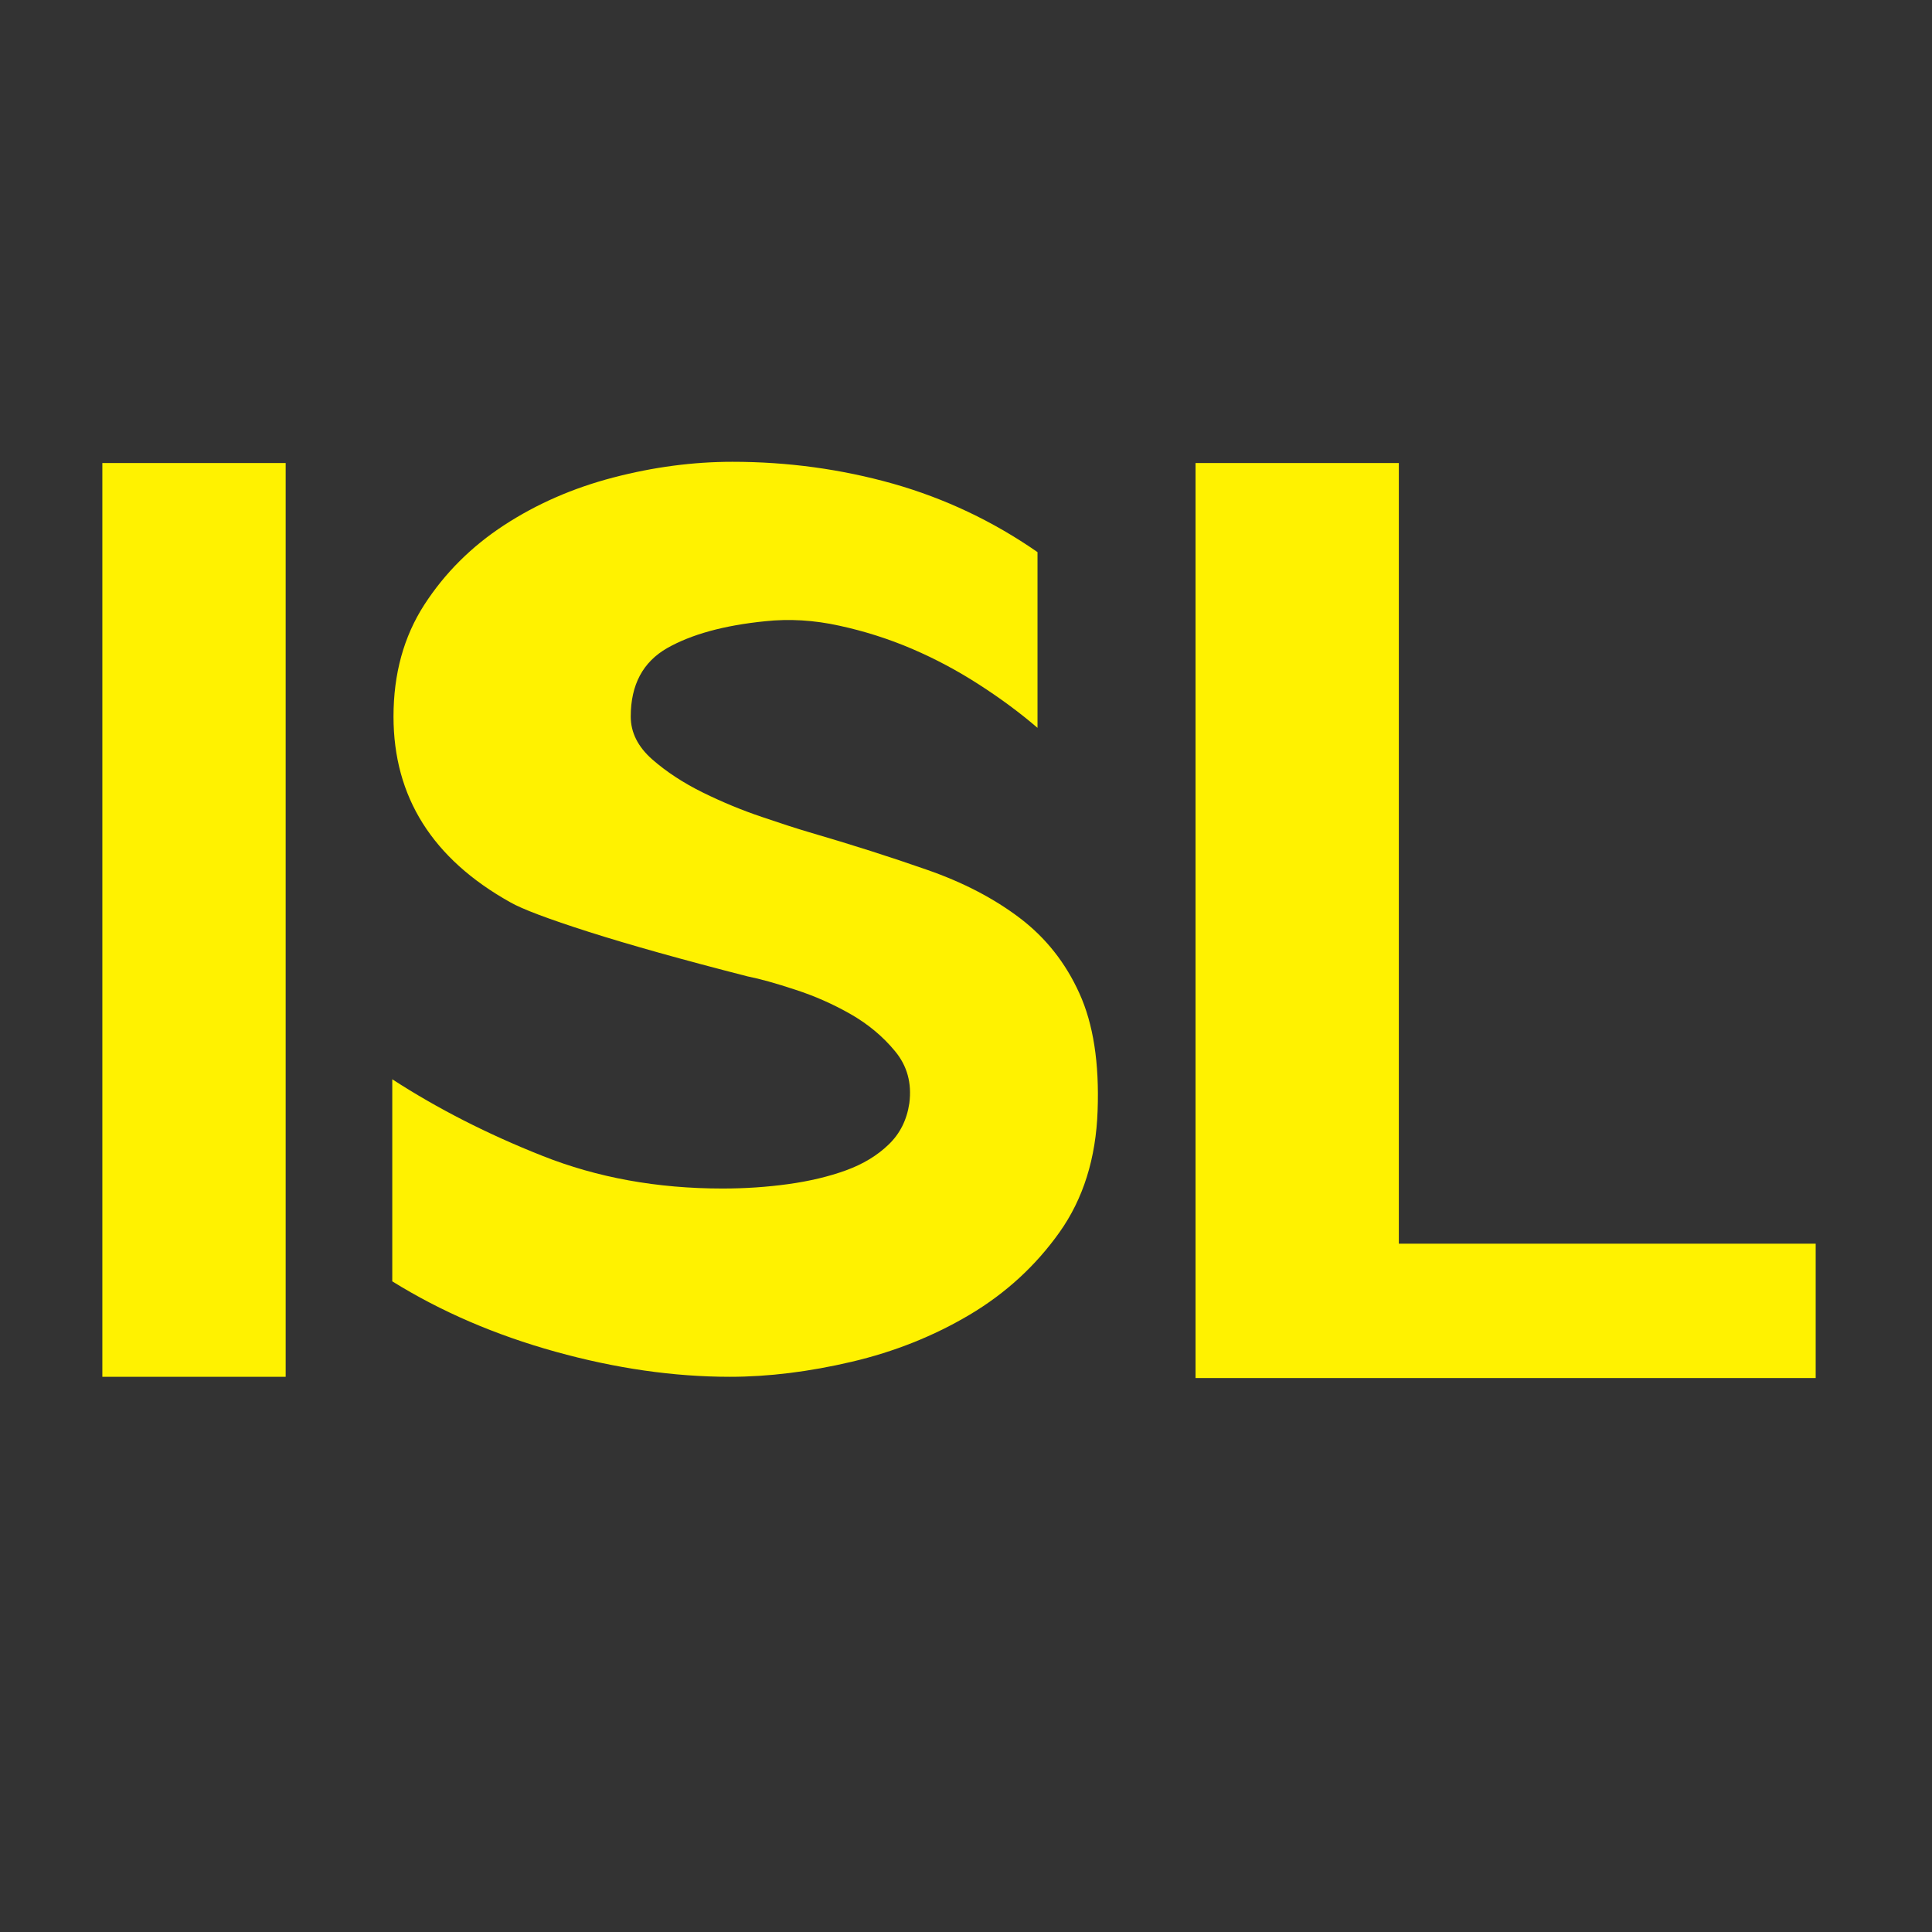
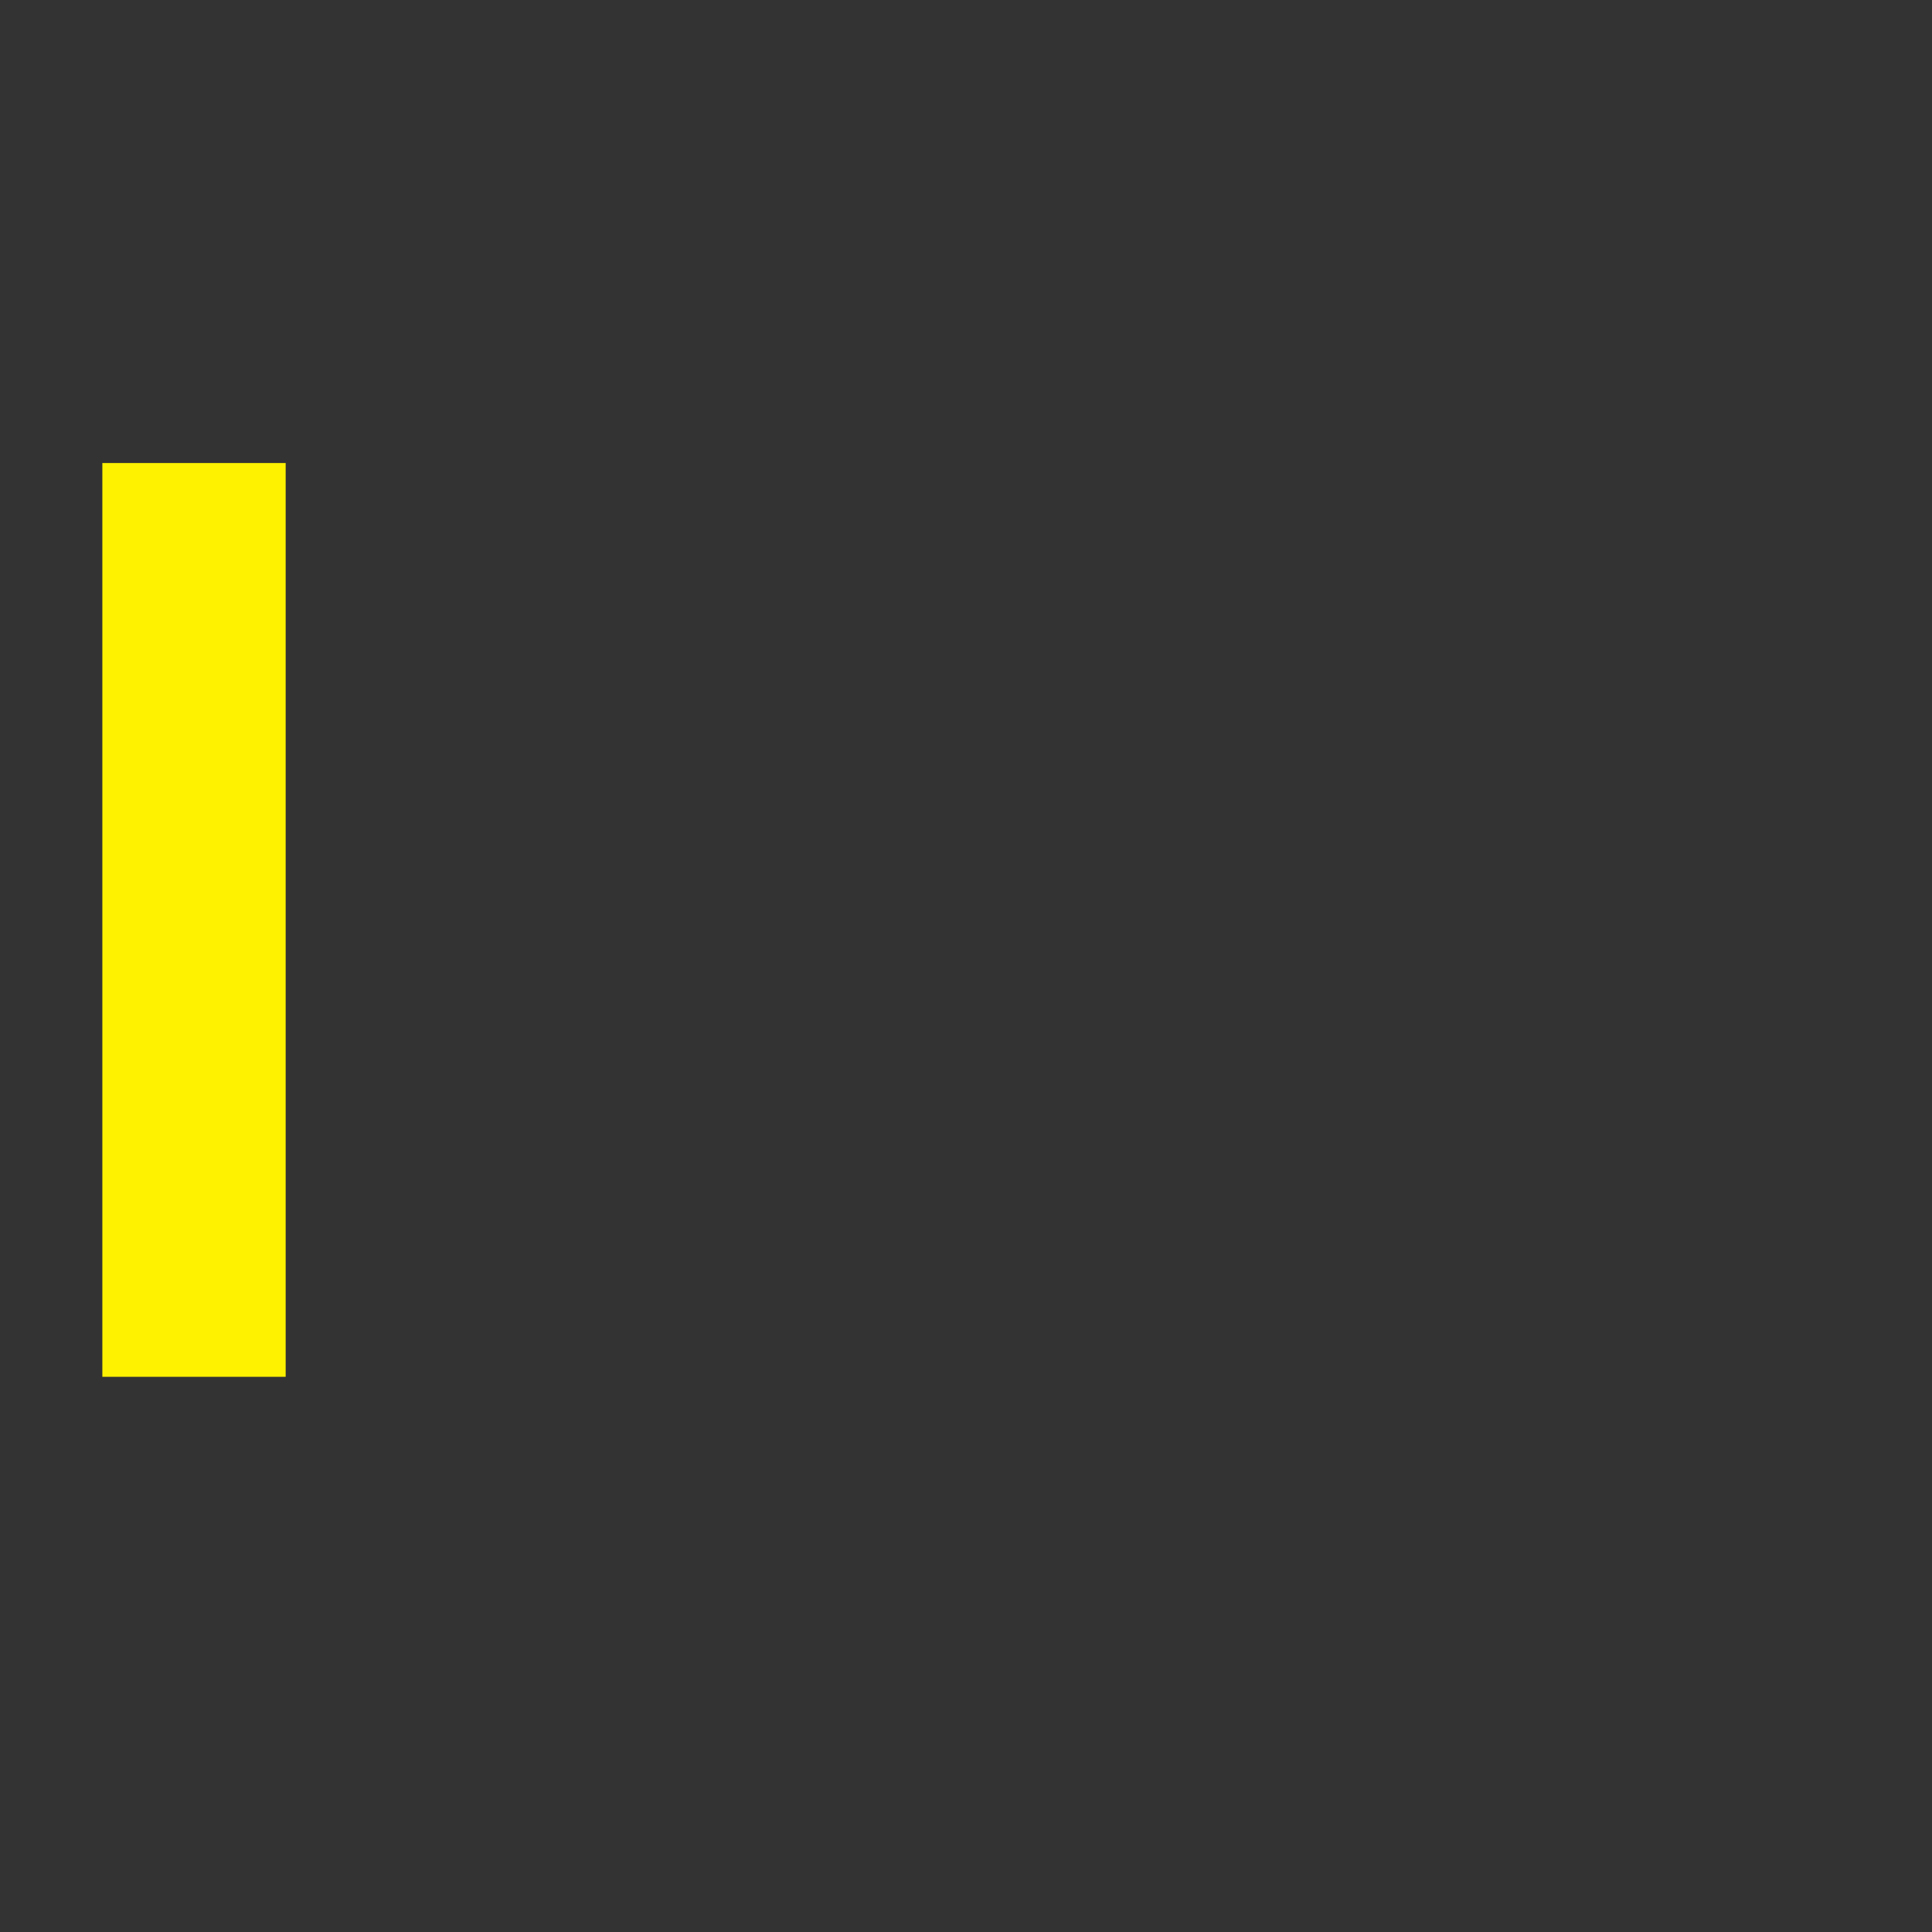
<svg xmlns="http://www.w3.org/2000/svg" style="margin:auto;background:#000000;display:block;" width="100" height="100" preserveAspectRatio="xMidYMid">
  <rect width="100%" height="100%" fill="#333333" stroke="none" />
  <style type="text/css">
  text {
    text-anchor: middle; font-size: 65px; opacity: 0;
  }
</style>
  <g style="transform-origin: 50px 50px 0px; transform: scale(0.915);">
    <g transform="translate(50,50)">
      <g transform="translate(-4,0)">
        <g class="path" style="opacity: 1; transform-origin: -39.67px -2.607px 0px; animation: 1s linear -0.44s infinite normal forwards running damage-33c8b26a-0e22-4e4a-9f87-85db165184b1;">
          <path d="M13.99-48.14L13.99 3.55L3.62 3.55L3.62-48.14L13.99-48.14" fill="#fff200" stroke="none" stroke-width="none" transform="translate(-48.475,19.688)" style="fill: rgb(255, 242, 0);" />
        </g>
        <g class="path" style="opacity: 1; transform-origin: -8.497px -2.642px 0px; animation: 1s linear -0.22s infinite normal forwards running damage-33c8b26a-0e22-4e4a-9f87-85db165184b1;">
-           <path d="M20.02-1.85L20.02-1.85L20.02-13.28L20.02-13.28Q23.86-10.79 28.51-8.95L28.51-8.95L28.51-8.95Q33.16-7.10 38.70-7.10L38.70-7.10L38.70-7.10Q40.61-7.10 42.42-7.35L42.42-7.35L42.42-7.35Q44.23-7.60 45.69-8.13L45.69-8.13L45.69-8.13Q47.14-8.66 48.10-9.59L48.10-9.59L48.10-9.59Q49.06-10.51 49.27-11.93L49.27-11.93L49.27-11.93Q49.49-13.63 48.46-14.87L48.46-14.87L48.46-14.87Q47.43-16.12 45.94-16.97L45.94-16.97L45.94-16.97Q44.45-17.82 42.81-18.35L42.81-18.35L42.81-18.35Q41.18-18.89 40.12-19.10L40.12-19.10L40.12-19.10Q34.58-20.52 31.13-21.62L31.13-21.62L31.13-21.62Q27.69-22.72 26.70-23.29L26.70-23.29L26.70-23.29Q20.09-26.98 20.09-33.80L20.09-33.80L20.09-33.80Q20.09-37.42 21.83-40.12L21.83-40.12L21.83-40.12Q23.57-42.81 26.34-44.62L26.34-44.62L26.34-44.62Q29.11-46.43 32.52-47.32L32.52-47.32L32.52-47.32Q35.93-48.21 39.26-48.21L39.26-48.21L39.26-48.21Q43.95-48.21 48.35-46.97L48.35-46.97L48.35-46.97Q52.75-45.72 56.52-43.10L56.52-43.10L56.52-33.16L56.52-33.16Q55.03-34.44 53.21-35.61L53.21-35.61L53.21-35.61Q51.40-36.78 49.42-37.63L49.42-37.63L49.42-37.63Q47.43-38.48 45.30-38.94L45.30-38.94L45.30-38.94Q43.17-39.41 41.11-39.19L41.11-39.19L41.11-39.19Q37.63-38.84 35.57-37.67L35.57-37.67L35.57-37.67Q33.51-36.49 33.51-33.80L33.51-33.80L33.51-33.80Q33.51-32.45 34.72-31.38L34.72-31.38L34.72-31.38Q35.93-30.32 37.59-29.50L37.59-29.50L37.59-29.50Q39.26-28.68 40.93-28.12L40.93-28.12L40.93-28.12Q42.60-27.55 43.59-27.26L43.59-27.26L43.59-27.26Q47.22-26.20 50.27-25.13L50.27-25.13L50.27-25.13Q53.32-24.07 55.52-22.40L55.52-22.40L55.52-22.40Q57.72-20.73 58.89-18.14L58.89-18.14L58.89-18.14Q60.07-15.55 59.92-11.50L59.92-11.50L59.92-11.50Q59.78-7.46 57.76-4.62L57.76-4.62L57.76-4.62Q55.74-1.78 52.68 0.04L52.68 0.04L52.68 0.04Q49.63 1.85 46.01 2.70L46.01 2.70L46.01 2.70Q42.39 3.55 39.12 3.55L39.12 3.55L39.12 3.55Q34.36 3.55 29.25 2.13L29.25 2.13L29.25 2.13Q24.14 0.71 20.02-1.85" fill="#fff200" stroke="none" stroke-width="none" transform="translate(-48.475,19.688)" style="fill: rgb(255, 242, 0);" />
-         </g>
+           </g>
        <g class="path" style="opacity: 1; transform-origin: 34.525px -2.572px 0px; animation: 1s linear 0s infinite normal forwards running damage-33c8b26a-0e22-4e4a-9f87-85db165184b1;">
-           <path d="M76.96-48.14L76.96-3.98L100.54-3.98L100.54 3.62L65.46 3.62L65.46-48.14L76.96-48.14" fill="#fff200" stroke="none" stroke-width="none" transform="translate(-48.475,19.688)" style="fill: rgb(255, 242, 0);" />
-         </g>
+           </g>
      </g>
    </g>
  </g>
  <style id="damage-33c8b26a-0e22-4e4a-9f87-85db165184b1" data-anikit="">@keyframes damage-33c8b26a-0e22-4e4a-9f87-85db165184b1
{
  0% {
    animation-timing-function: cubic-bezier(0.192,0.348,0.531,2.062);
    opacity: 1;
  }
  21% {
    animation-timing-function: cubic-bezier(0.046,0.124,0.456,1.858);
    opacity: 0.422;
  }
  29% {
    animation-timing-function: cubic-bezier(0.047,0.125,0.456,1.856);
    opacity: 1.462;
  }
  37% {
    animation-timing-function: cubic-bezier(0.048,0.128,0.457,1.856);
    opacity: 0.63;
  }
  45% {
    animation-timing-function: cubic-bezier(0.049,0.131,0.457,1.851);
    opacity: 1.296;
  }
  53% {
    animation-timing-function: cubic-bezier(0.051,0.138,0.459,1.857);
    opacity: 0.763;
  }
  61% {
    animation-timing-function: cubic-bezier(0.056,0.148,0.461,1.846);
    opacity: 1.189;
  }
  69% {
    animation-timing-function: cubic-bezier(0.059,0.16,0.463,1.846);
    opacity: 0.848;
  }
  77% {
    animation-timing-function: cubic-bezier(0.069,0.185,0.47,1.839);
    opacity: 1.121;
  }
  85% {
    animation-timing-function: cubic-bezier(0.079,0.213,0.476,1.823);
    opacity: 0.903;
  }
  93% {
    animation-timing-function: cubic-bezier(0.149,0.269,0.234,0.855);
    opacity: 1.078;
  }
  100% {
    opacity: 0.893;
  }
}</style>
</svg>